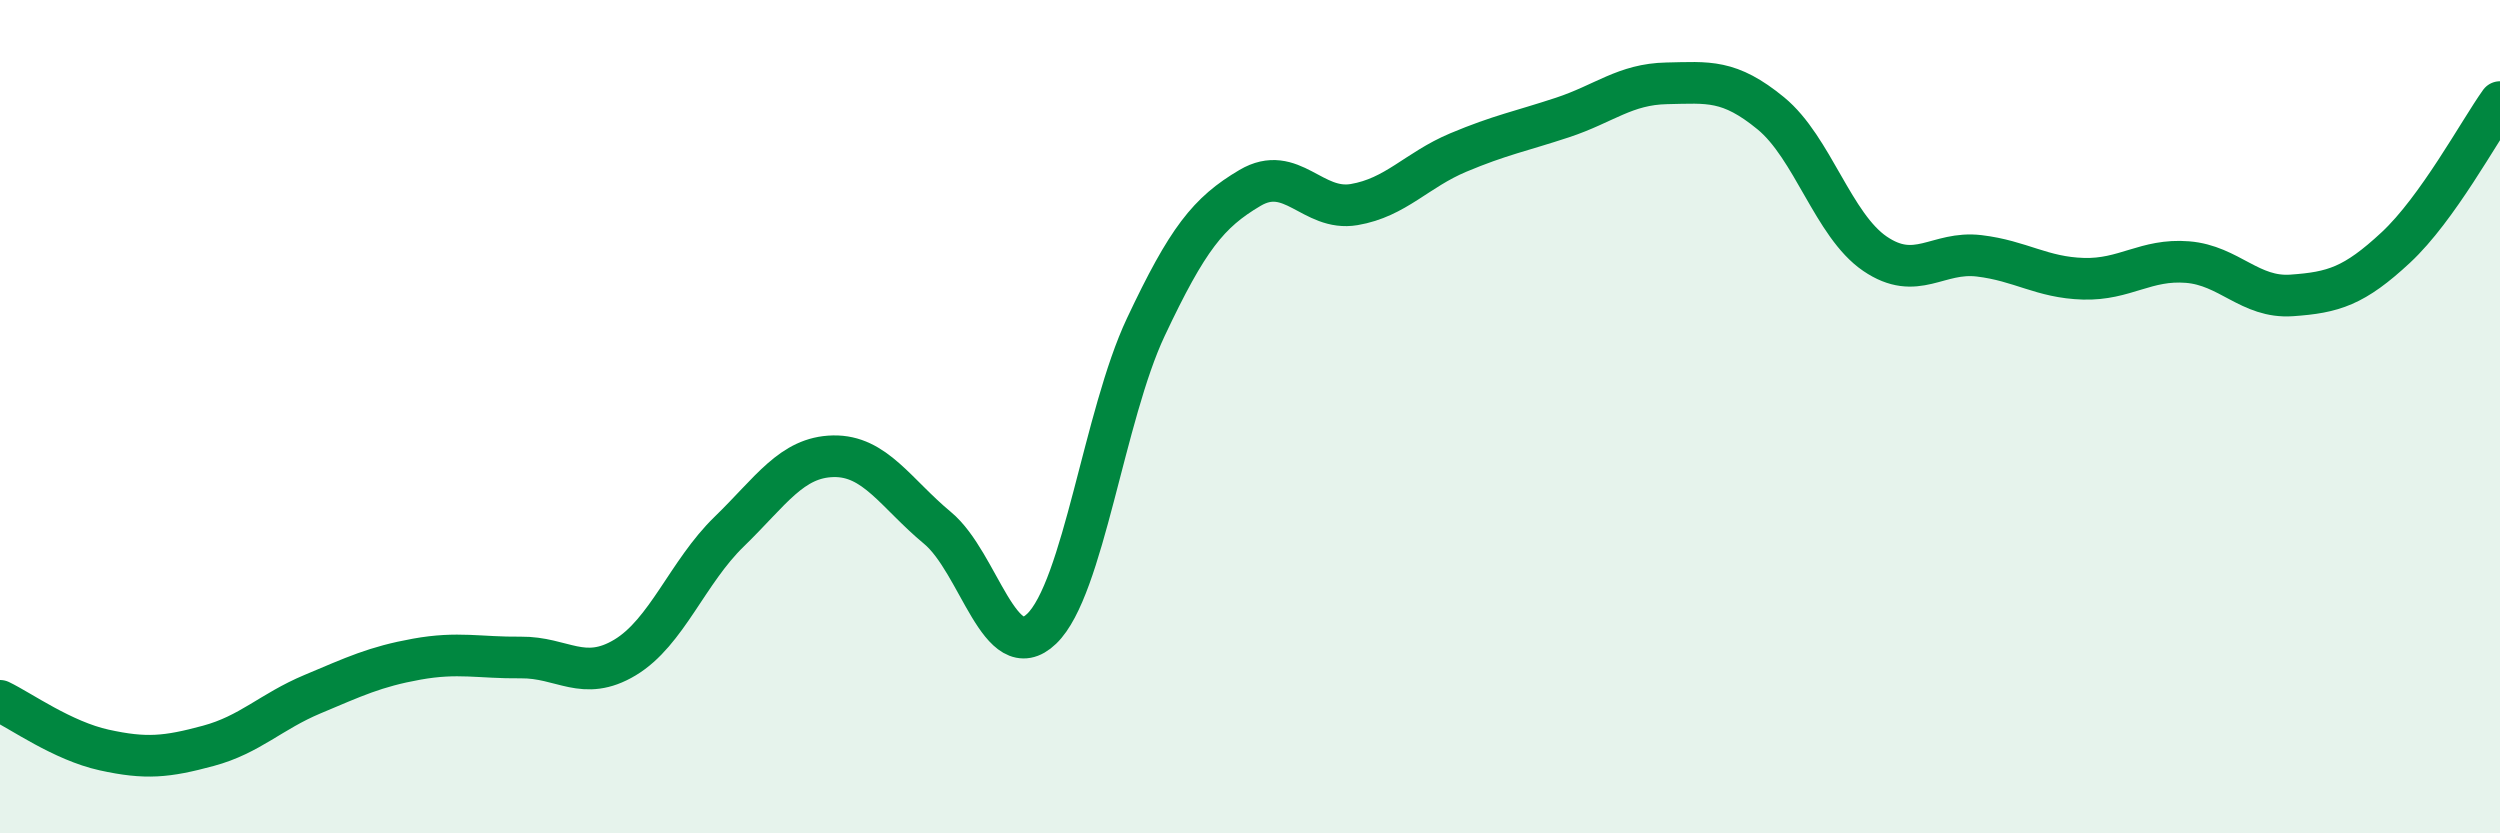
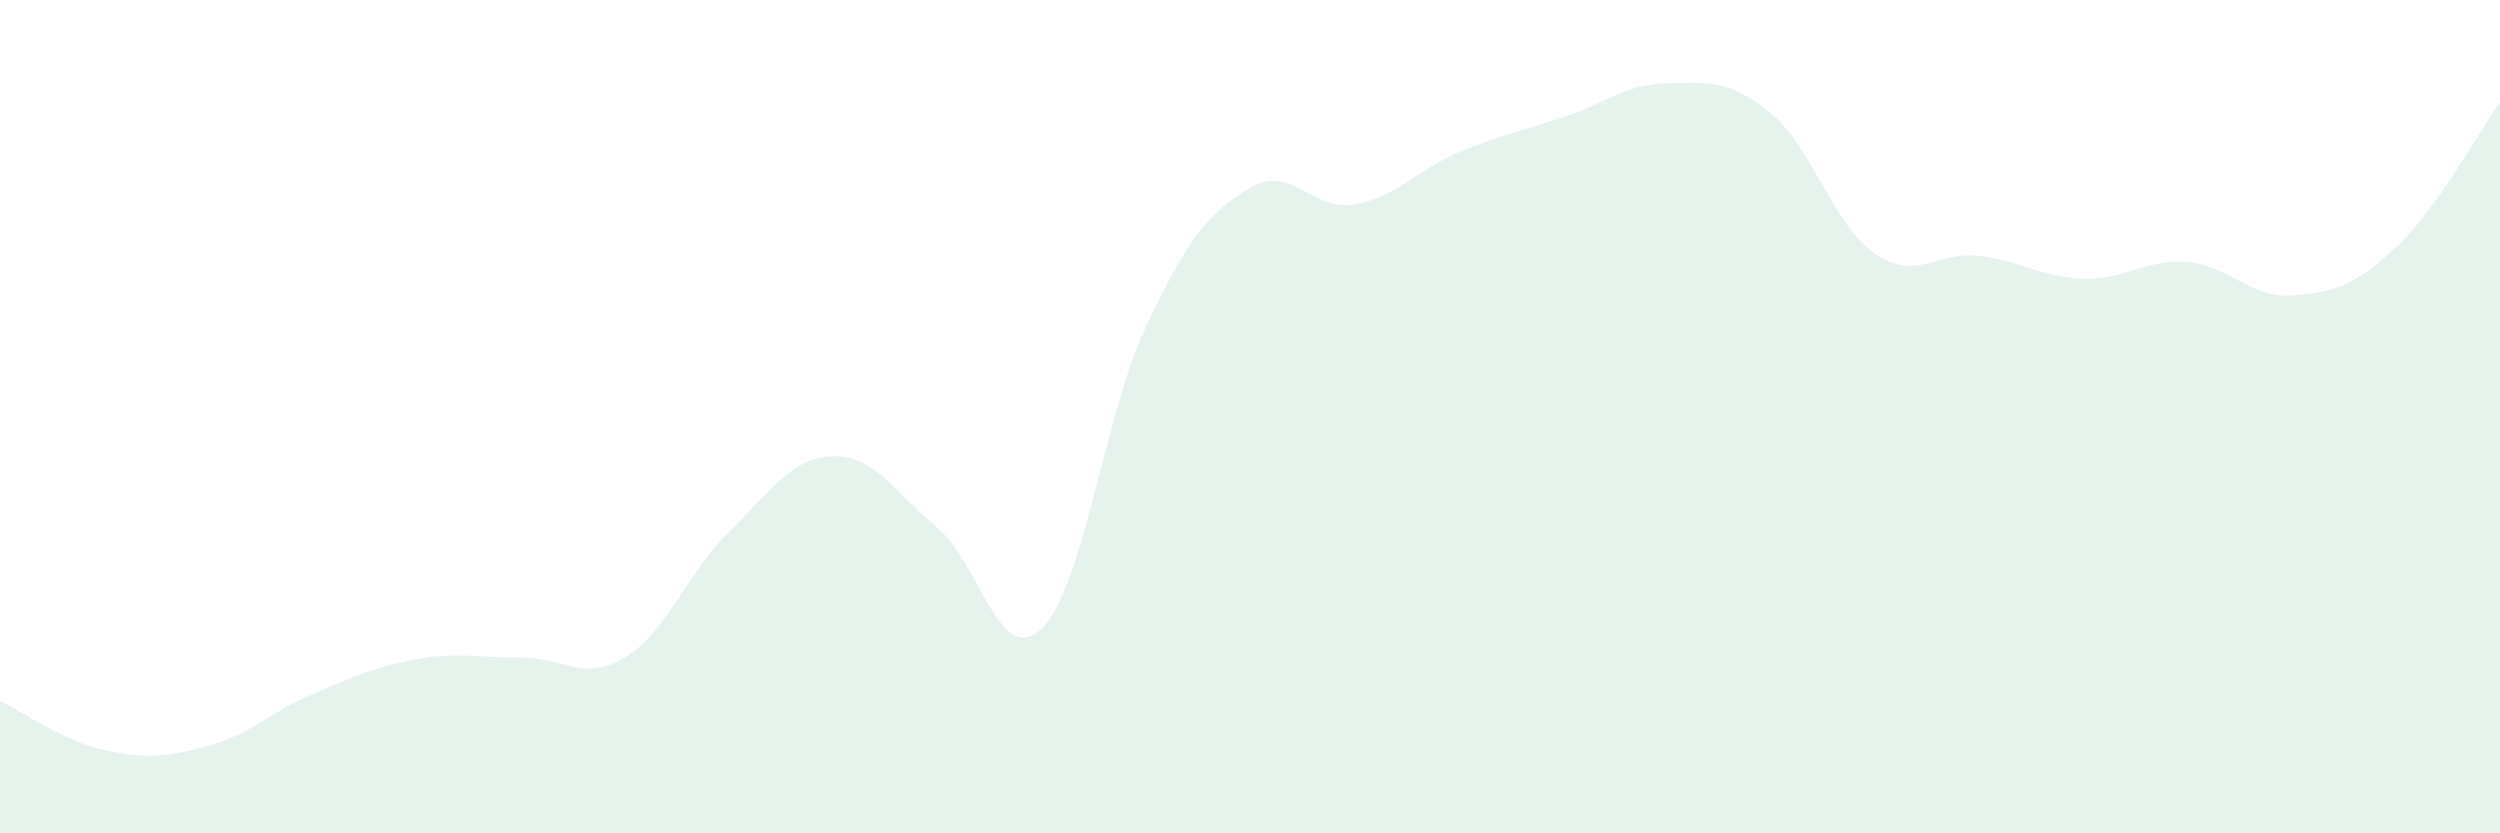
<svg xmlns="http://www.w3.org/2000/svg" width="60" height="20" viewBox="0 0 60 20">
  <path d="M 0,16.82 C 0.5,17.06 1.5,17.78 2.5,18 C 3.5,18.22 4,18.17 5,17.9 C 6,17.63 6.5,17.08 7.5,16.66 C 8.5,16.24 9,16 10,15.82 C 11,15.64 11.5,15.79 12.5,15.78 C 13.5,15.77 14,16.38 15,15.78 C 16,15.18 16.5,13.73 17.5,12.76 C 18.5,11.79 19,10.97 20,10.95 C 21,10.93 21.5,11.84 22.5,12.67 C 23.5,13.5 24,16.05 25,15.09 C 26,14.13 26.5,9.97 27.5,7.85 C 28.5,5.73 29,5.1 30,4.51 C 31,3.92 31.5,5.08 32.5,4.91 C 33.5,4.74 34,4.08 35,3.66 C 36,3.24 36.5,3.15 37.5,2.82 C 38.5,2.49 39,2.02 40,2 C 41,1.98 41.5,1.9 42.5,2.72 C 43.5,3.54 44,5.41 45,6.09 C 46,6.77 46.5,6.02 47.5,6.14 C 48.5,6.26 49,6.66 50,6.69 C 51,6.72 51.5,6.21 52.5,6.29 C 53.5,6.37 54,7.16 55,7.09 C 56,7.02 56.5,6.87 57.5,5.94 C 58.5,5.01 59.5,3.15 60,2.45L60 20L0 20Z" fill="#008740" opacity="0.1" stroke-linecap="round" stroke-linejoin="round" />
-   <path d="M 0,16.82 C 0.5,17.06 1.5,17.78 2.5,18 C 3.5,18.22 4,18.17 5,17.9 C 6,17.63 6.5,17.08 7.5,16.66 C 8.5,16.24 9,16 10,15.82 C 11,15.64 11.5,15.79 12.5,15.78 C 13.5,15.77 14,16.38 15,15.78 C 16,15.18 16.5,13.73 17.5,12.76 C 18.5,11.79 19,10.97 20,10.95 C 21,10.93 21.5,11.84 22.5,12.67 C 23.5,13.5 24,16.05 25,15.09 C 26,14.13 26.5,9.97 27.5,7.85 C 28.5,5.73 29,5.1 30,4.51 C 31,3.92 31.5,5.08 32.5,4.91 C 33.5,4.74 34,4.08 35,3.66 C 36,3.24 36.5,3.15 37.5,2.82 C 38.5,2.49 39,2.02 40,2 C 41,1.98 41.5,1.9 42.5,2.72 C 43.5,3.54 44,5.41 45,6.09 C 46,6.77 46.5,6.02 47.5,6.14 C 48.5,6.26 49,6.66 50,6.69 C 51,6.72 51.5,6.21 52.5,6.29 C 53.5,6.37 54,7.16 55,7.09 C 56,7.02 56.5,6.87 57.5,5.94 C 58.5,5.01 59.5,3.15 60,2.45" stroke="#008740" stroke-width="1" fill="none" stroke-linecap="round" stroke-linejoin="round" />
</svg>